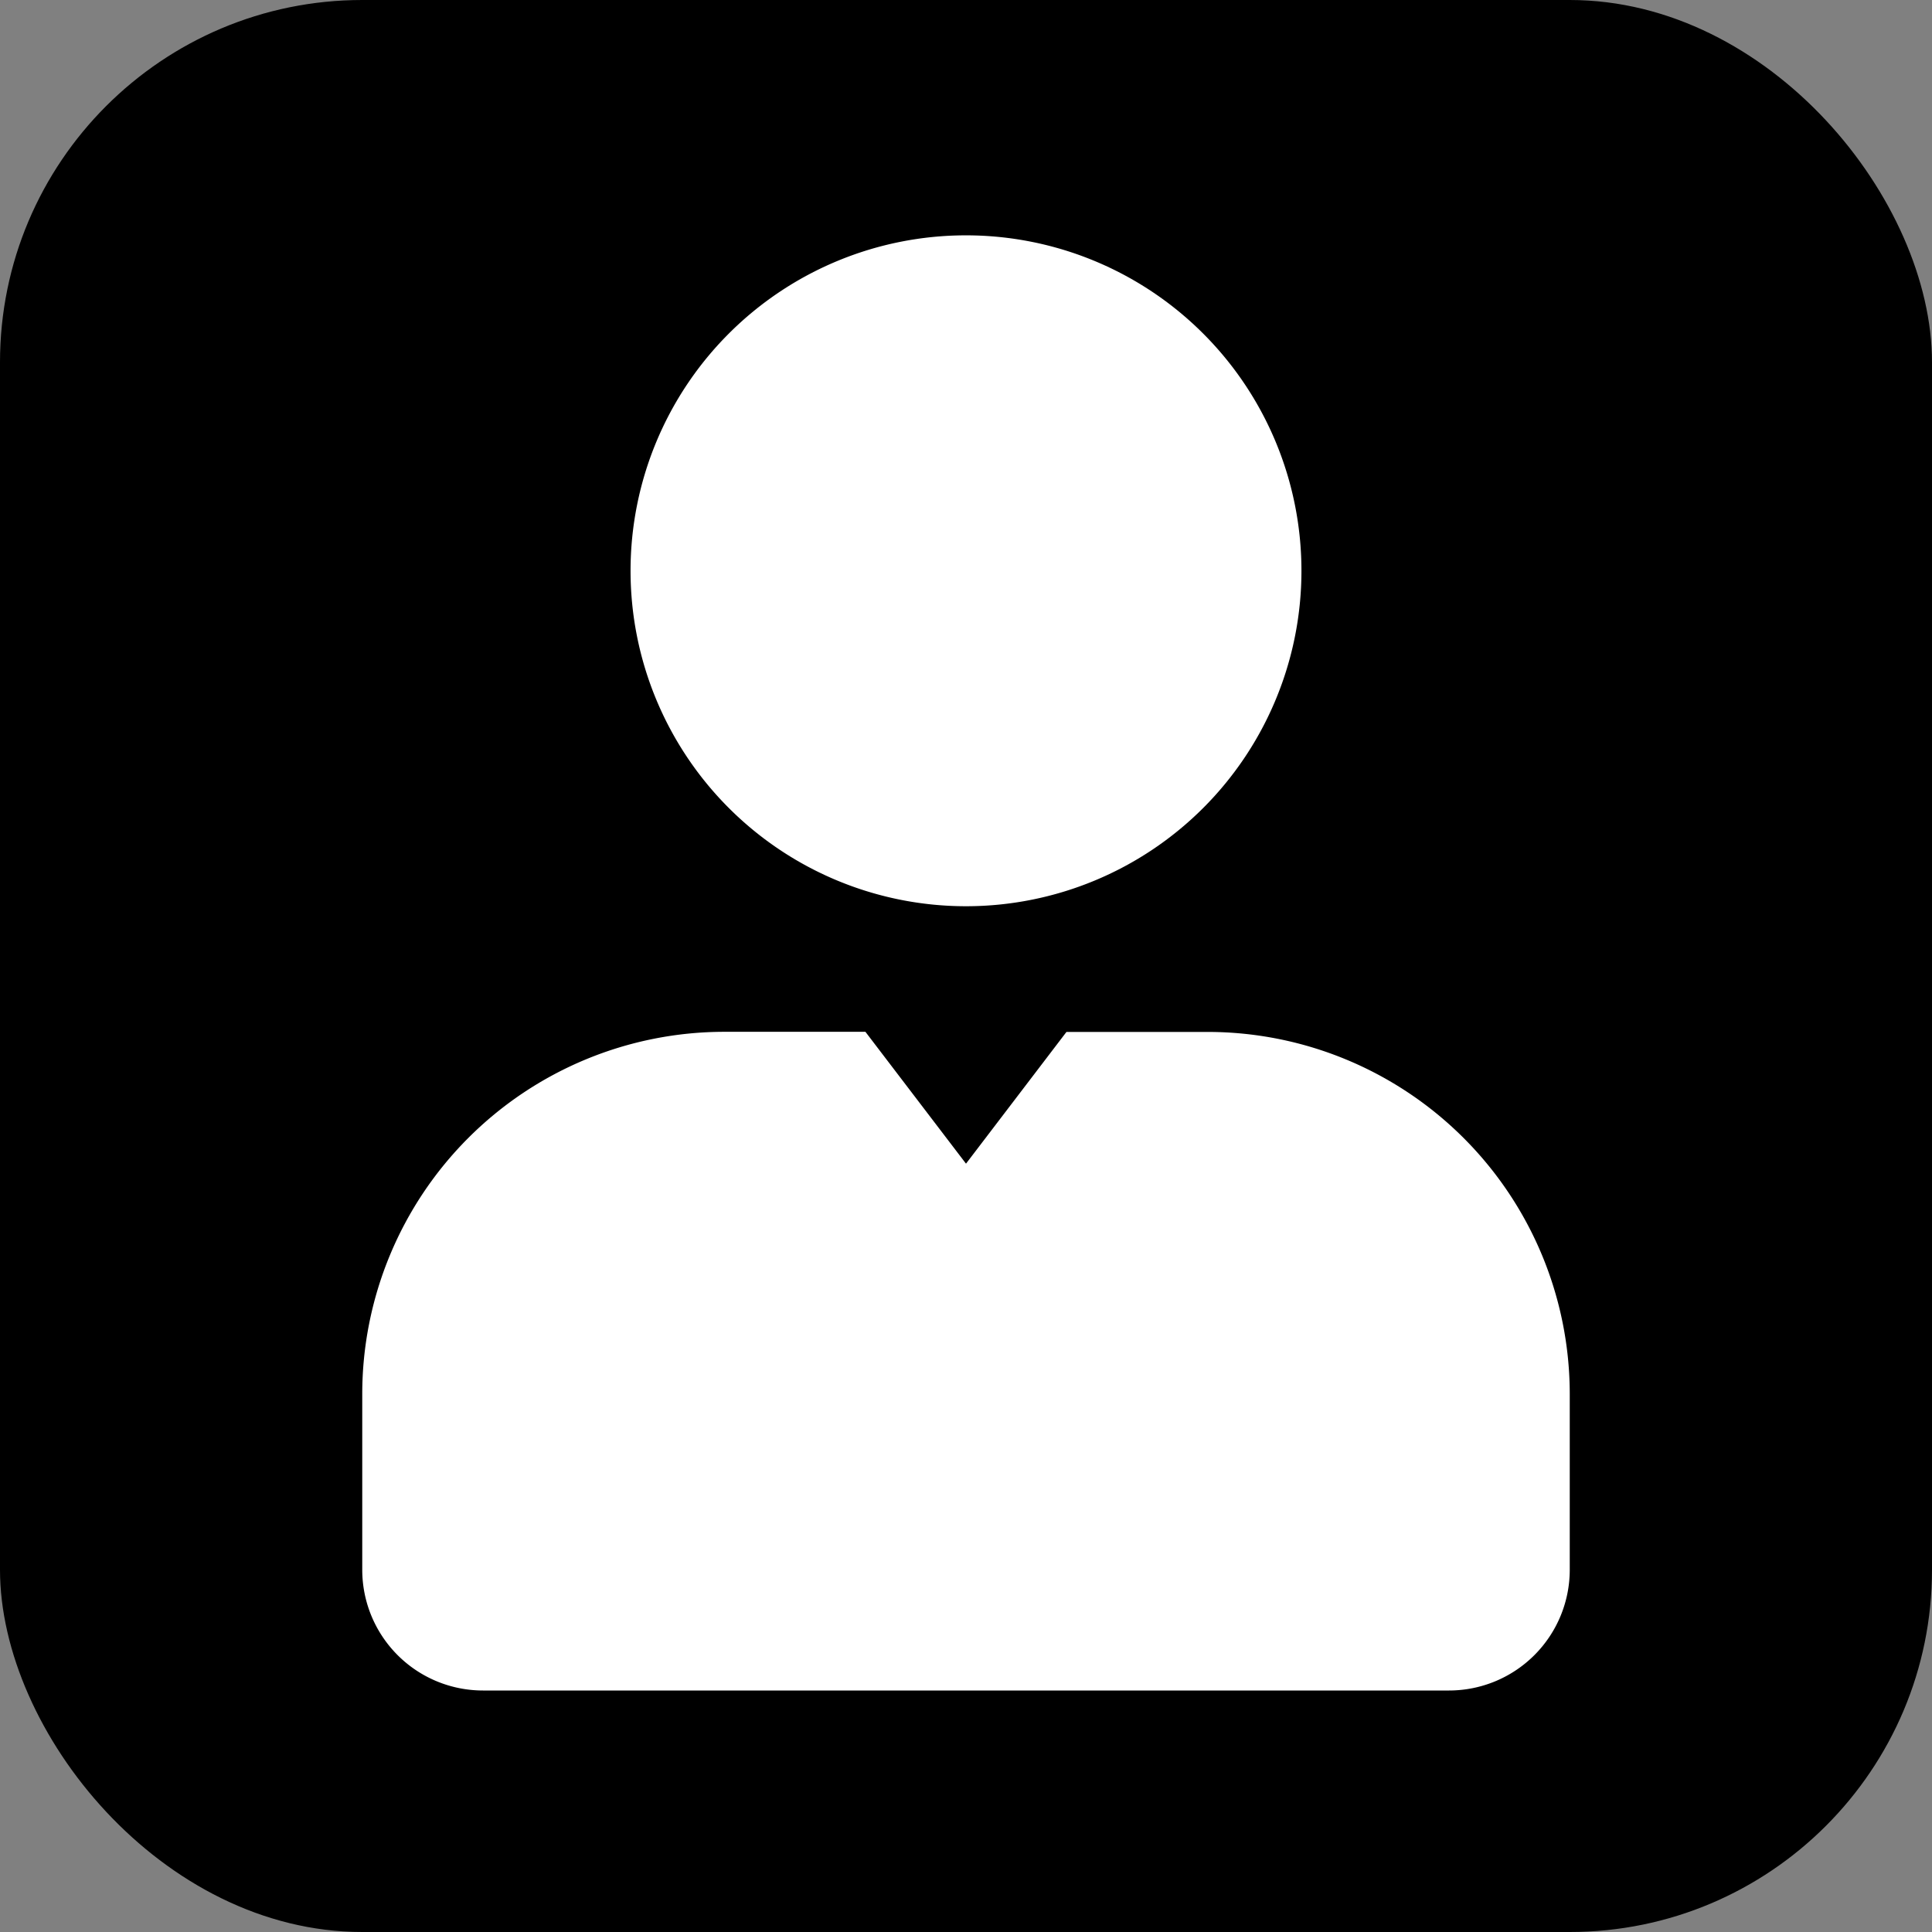
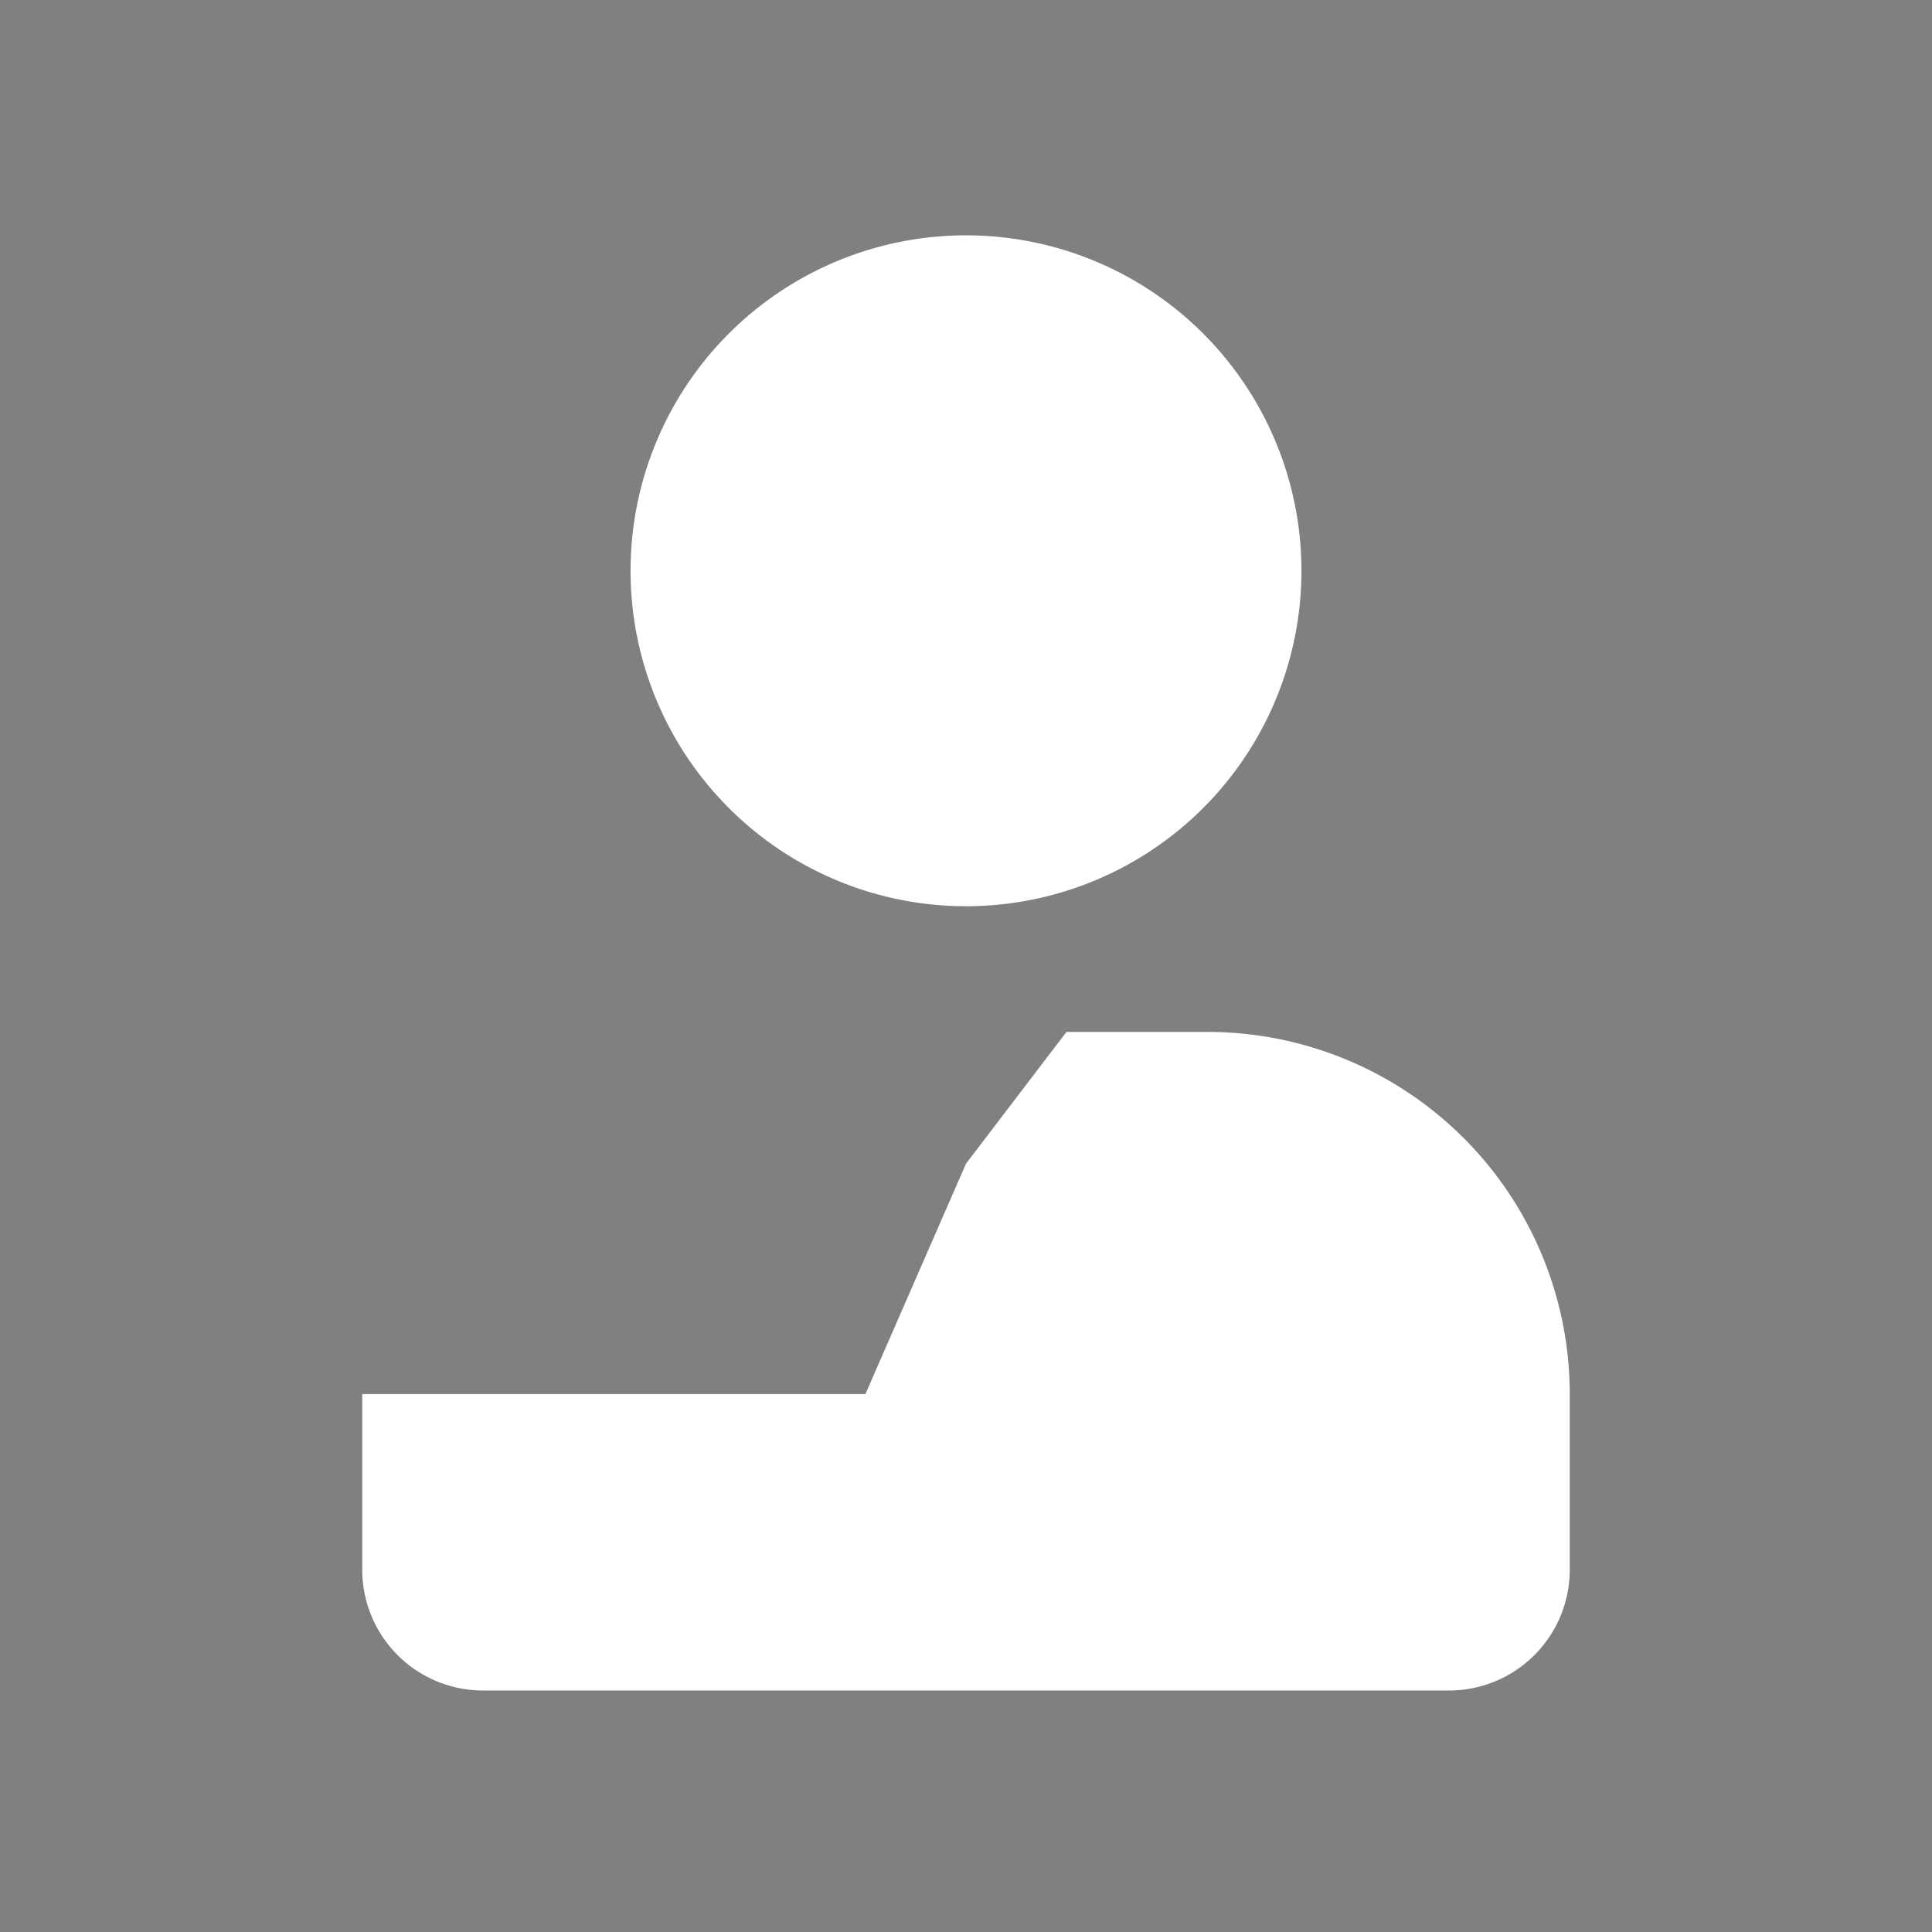
<svg xmlns="http://www.w3.org/2000/svg" width="16" height="16" viewBox="0 0 16 16">
  <rect x="0" y="0" width="16" height="16" fill="#808080" stroke="none" />
  <g id="Group_3164" data-name="Group 3164" transform="translate(-70 -202)">
    <g id="Group_3161" data-name="Group 3161" transform="translate(-784 -610)">
-       <rect id="Rectangle_31" data-name="Rectangle 31" width="16" height="16" rx="3" transform="translate(854 812)" />
-     </g>
-     <path id="Union_1" data-name="Union 1" d="M1,12a1,1,0,0,1-1-1V9.545a3,3,0,0,1,3-3H4.167L5,7.637l.832-1.091H7a3,3,0,0,1,3,3V11a1,1,0,0,1-1,1ZM2.222,2.727a2.778,2.778,0,0,1,5.556,0,2.778,2.778,0,0,1-5.556,0Z" transform="translate(73 204)" fill="#fff" />
+       </g>
+     <path id="Union_1" data-name="Union 1" d="M1,12a1,1,0,0,1-1-1V9.545H4.167L5,7.637l.832-1.091H7a3,3,0,0,1,3,3V11a1,1,0,0,1-1,1ZM2.222,2.727a2.778,2.778,0,0,1,5.556,0,2.778,2.778,0,0,1-5.556,0Z" transform="translate(73 204)" fill="#fff" />
  </g>
</svg>